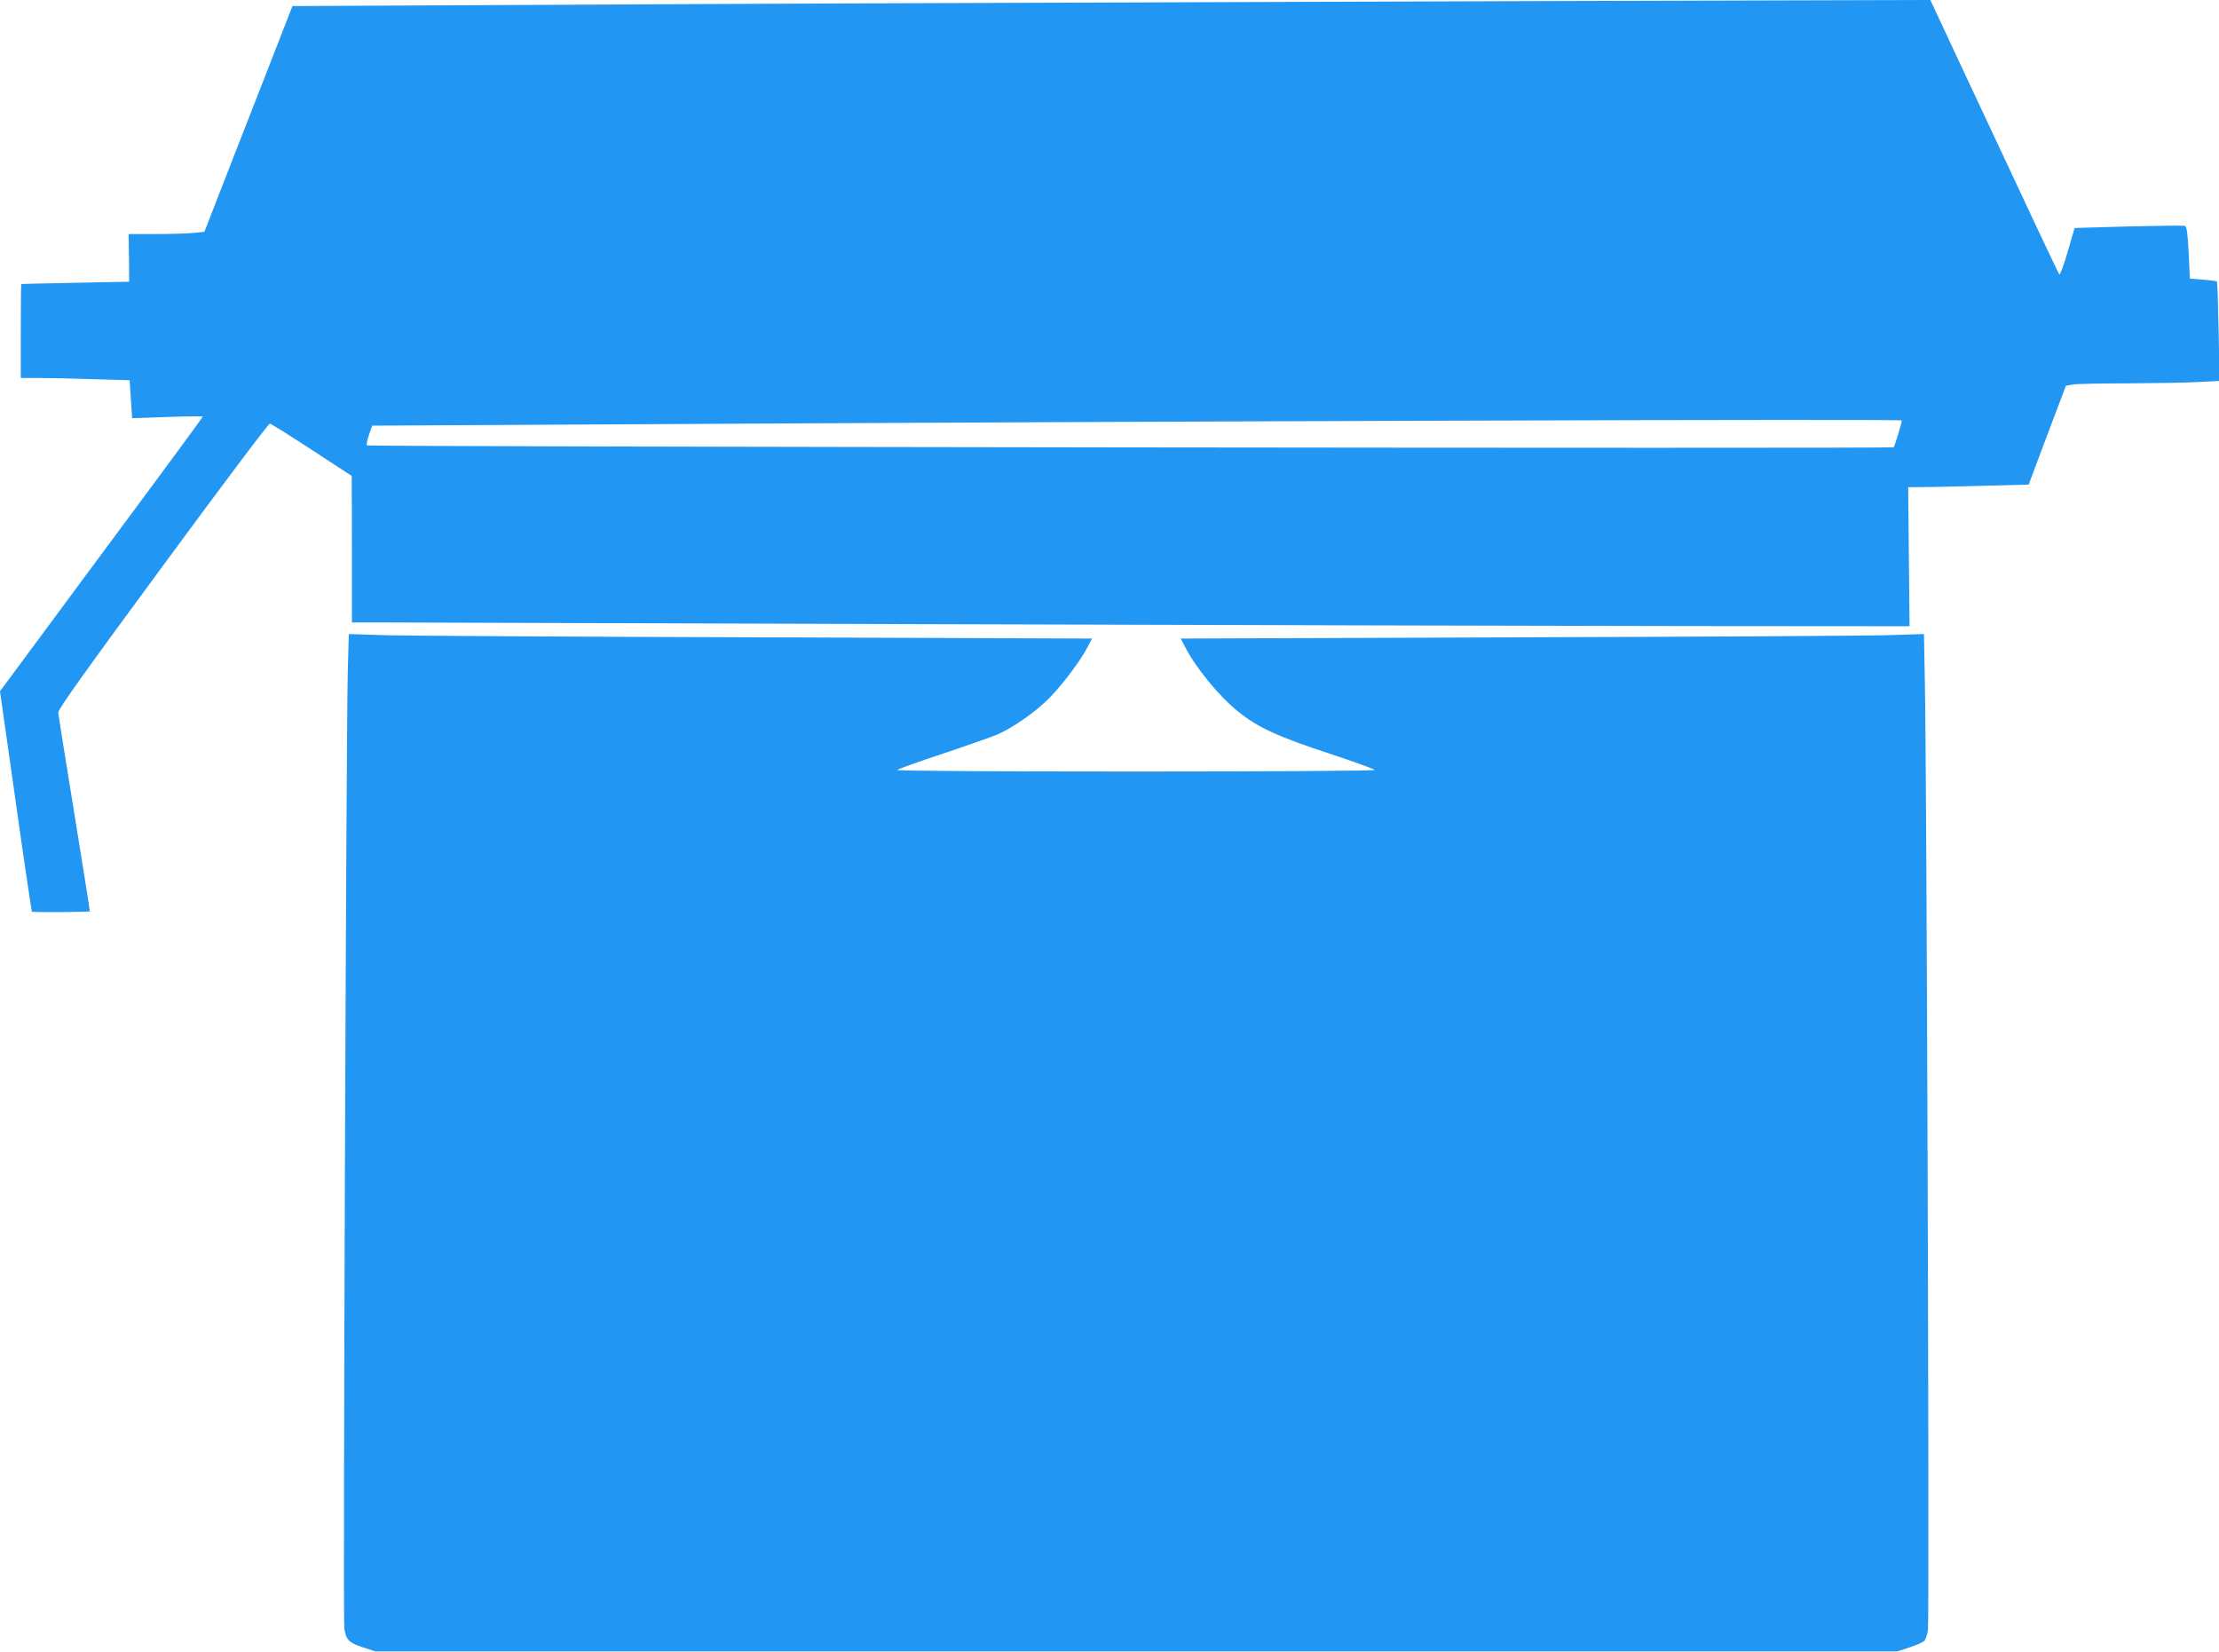
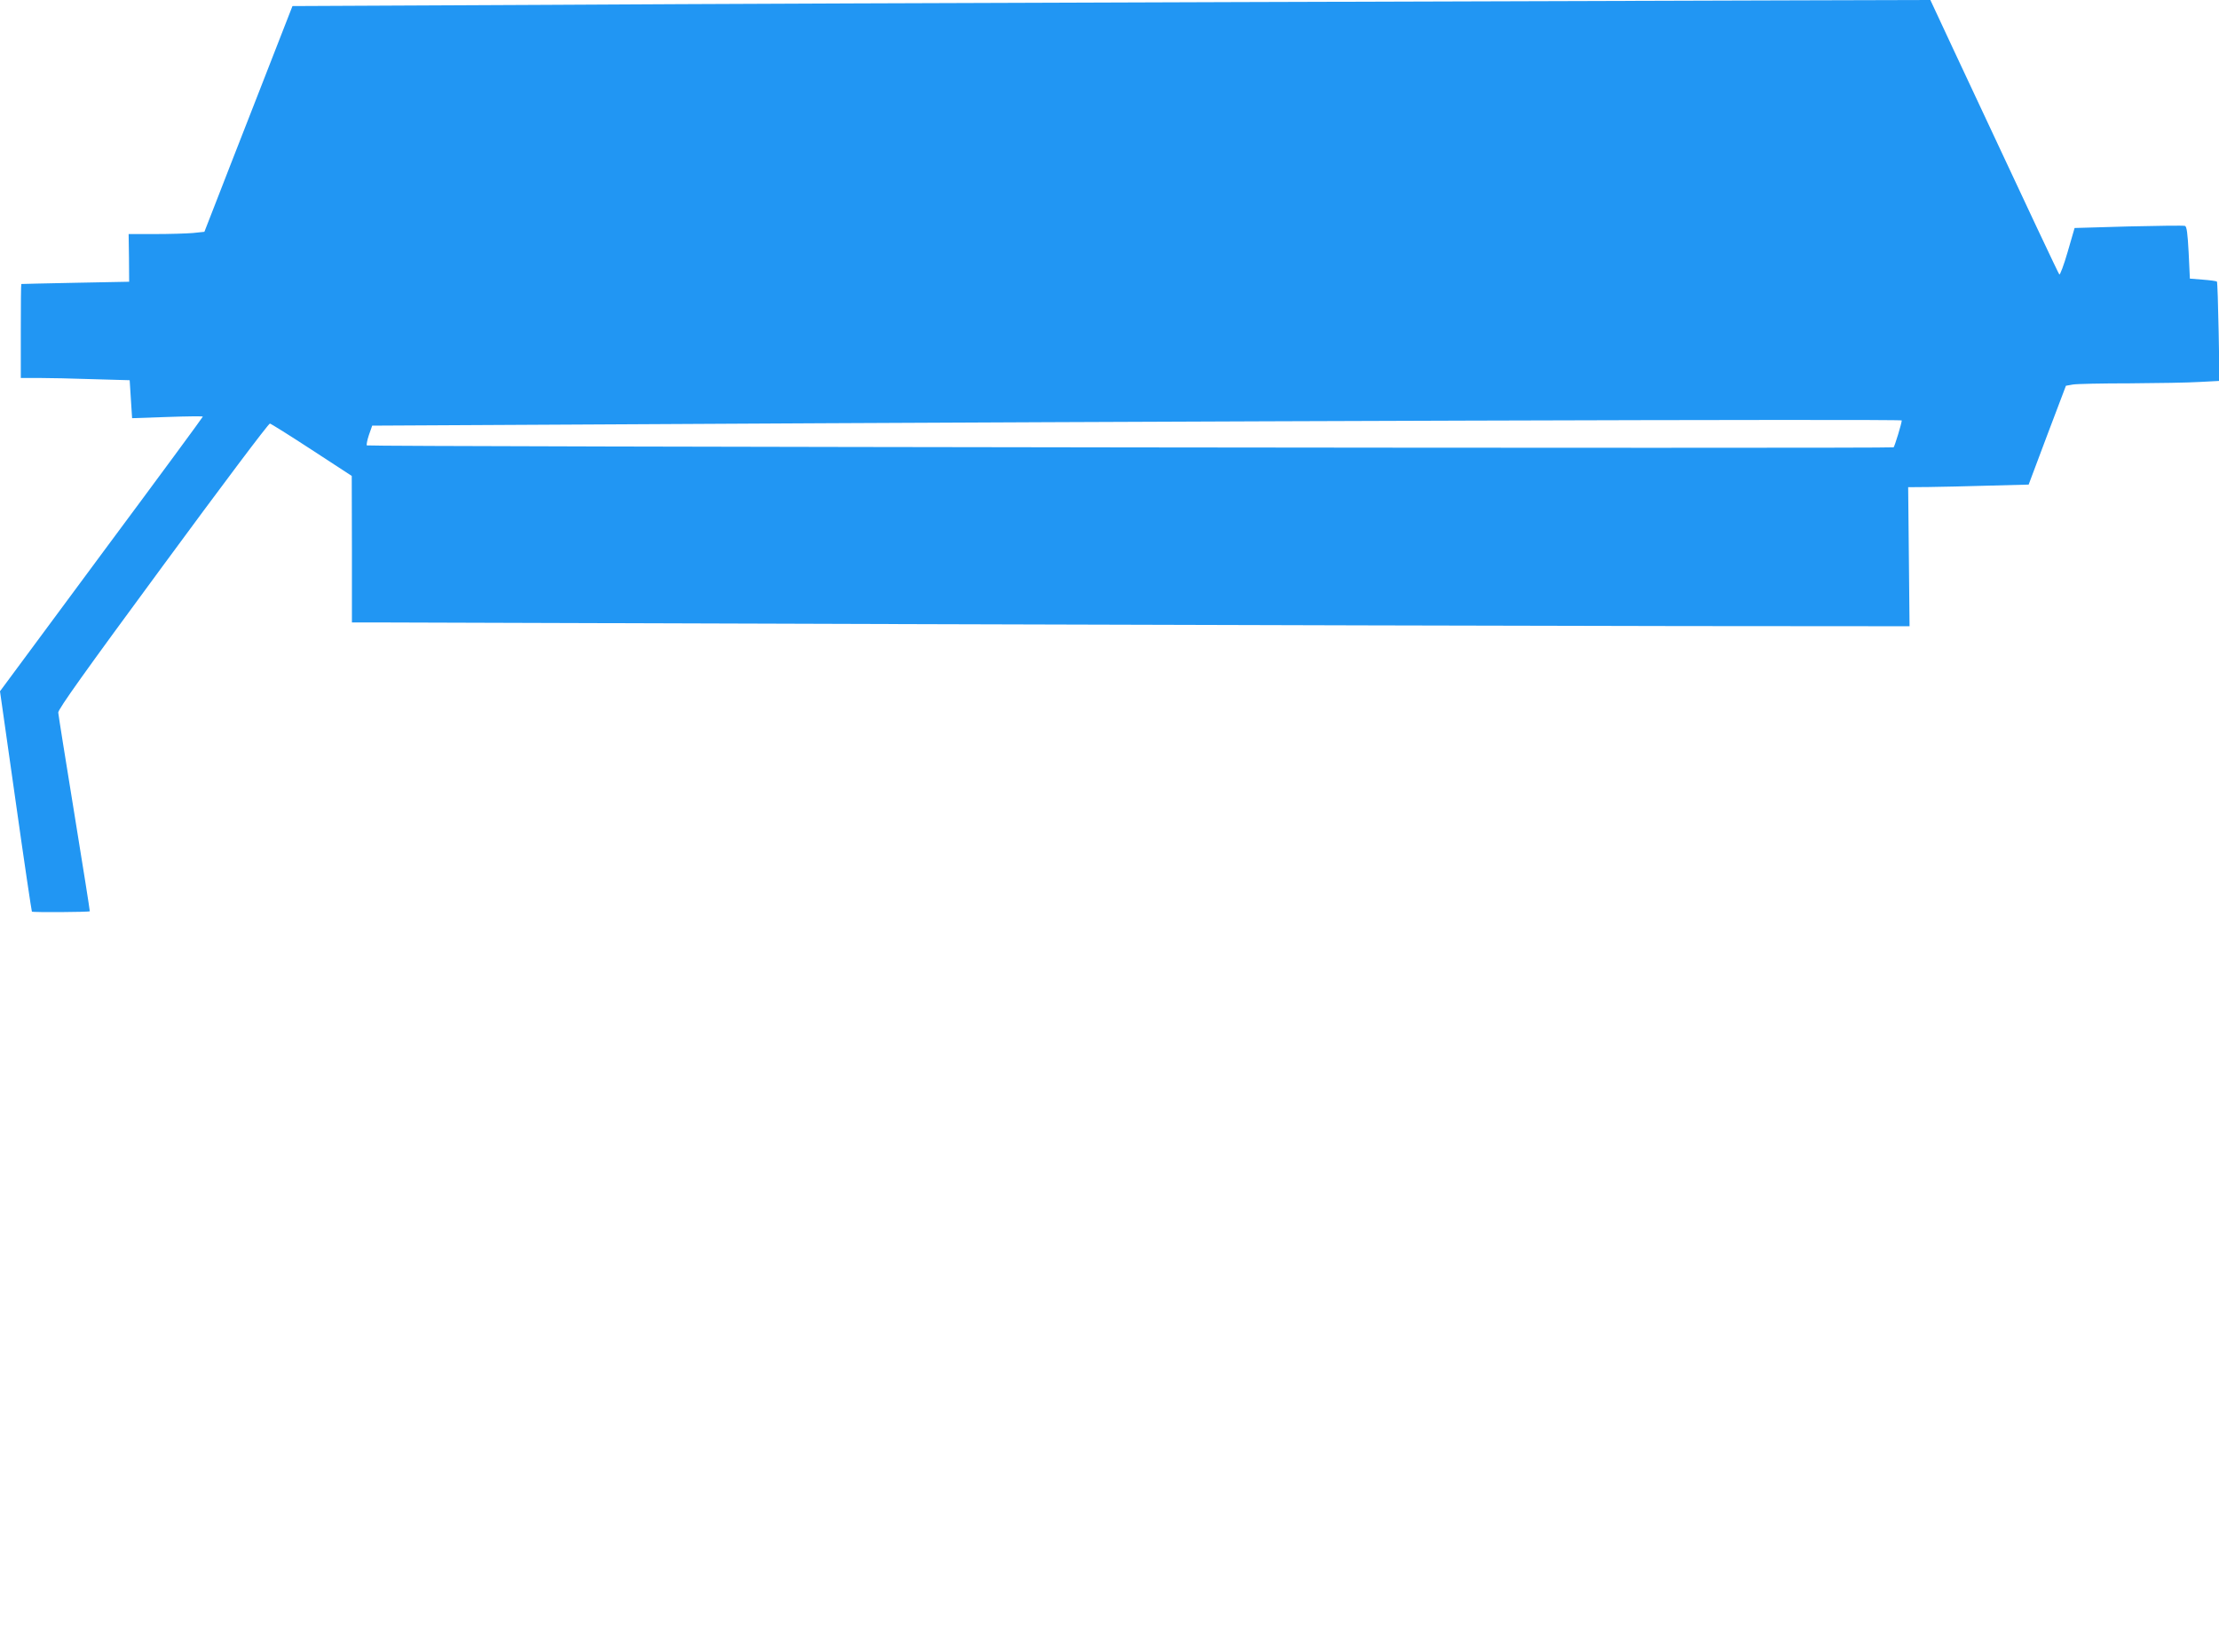
<svg xmlns="http://www.w3.org/2000/svg" version="1.0" width="1280pt" height="953pt" viewBox="0 0 1280 953" preserveAspectRatio="xMidYMid meet">
  <g transform="translate(0,953) scale(0.1,-0.1)" fill="#2196f3" stroke="none">
-     <path d="M7135 9518 c-1386 -4 -3179 -11 -3984 -16 l-1464 -7 -199 -510 c-110 -280 -224 -574 -254 -651 l-55 -141 -67 -7 c-37 -3 -135 -6 -218 -6 l-152 0 2 -137 1 -138 -310 -6 c-171 -3 -311 -7 -312 -7 -2 -1 -3 -123 -3 -272 l0 -270 103 0 c57 0 199 -3 314 -7 l211 -6 7 -110 7 -109 204 7 c112 4 204 5 204 2 0 -3 -253 -347 -563 -764 -309 -417 -572 -772 -584 -789 l-23 -31 90 -633 c49 -348 92 -635 94 -638 6 -5 328 -3 334 2 1 2 -39 255 -89 562 -50 307 -92 570 -93 584 -1 19 154 236 604 847 333 453 610 822 617 820 6 -1 115 -69 242 -152 l230 -150 1 -422 0 -423 123 0 c67 0 1497 -5 3177 -10 1680 -5 3647 -10 4370 -11 l1315 -1 -4 401 -4 401 119 1 c65 1 222 4 347 8 l229 6 107 285 108 285 39 7 c21 4 170 7 329 7 160 1 341 4 404 8 l114 6 -5 284 c-3 155 -7 286 -10 289 -4 3 -40 8 -81 11 l-75 6 -7 149 c-6 113 -11 151 -21 155 -8 3 -154 1 -325 -3 l-312 -9 -40 -138 c-22 -76 -44 -134 -48 -130 -6 7 -153 318 -612 1300 l-132 283 -740 -2 c-407 -1 -1874 -5 -3260 -10z m3835 -2413 c0 -16 -41 -150 -47 -155 -10 -8 -8800 3 -8807 11 -3 3 2 30 12 60 l19 54 1319 7 c3316 19 7504 32 7504 23z" />
-     <path d="M2006 5649 c-9 -347 -28 -5458 -20 -5509 10 -69 25 -84 106 -111 l73 -24 4390 0 4390 0 72 24 c40 13 78 30 84 38 7 8 16 35 20 61 9 49 -7 5023 -18 5481 l-5 264 -222 -7 c-121 -3 -1086 -9 -2143 -12 l-1922 -7 24 -46 c60 -120 198 -288 307 -375 114 -92 225 -143 522 -241 146 -48 266 -92 266 -96 0 -5 -622 -9 -1382 -9 -870 0 -1378 4 -1372 9 5 6 124 48 265 95 141 47 282 97 313 110 94 42 220 130 298 209 77 78 184 220 223 298 l24 46 -1922 7 c-1057 3 -2022 9 -2143 12 l-222 7 -6 -224z" />
+     <path d="M7135 9518 c-1386 -4 -3179 -11 -3984 -16 l-1464 -7 -199 -510 c-110 -280 -224 -574 -254 -651 l-55 -141 -67 -7 c-37 -3 -135 -6 -218 -6 l-152 0 2 -137 1 -138 -310 -6 c-171 -3 -311 -7 -312 -7 -2 -1 -3 -123 -3 -272 l0 -270 103 0 c57 0 199 -3 314 -7 l211 -6 7 -110 7 -109 204 7 c112 4 204 5 204 2 0 -3 -253 -347 -563 -764 -309 -417 -572 -772 -584 -789 l-23 -31 90 -633 c49 -348 92 -635 94 -638 6 -5 328 -3 334 2 1 2 -39 255 -89 562 -50 307 -92 570 -93 584 -1 19 154 236 604 847 333 453 610 822 617 820 6 -1 115 -69 242 -152 l230 -150 1 -422 0 -423 123 0 c67 0 1497 -5 3177 -10 1680 -5 3647 -10 4370 -11 l1315 -1 -4 401 -4 401 119 1 c65 1 222 4 347 8 l229 6 107 285 108 285 39 7 c21 4 170 7 329 7 160 1 341 4 404 8 l114 6 -5 284 c-3 155 -7 286 -10 289 -4 3 -40 8 -81 11 l-75 6 -7 149 c-6 113 -11 151 -21 155 -8 3 -154 1 -325 -3 l-312 -9 -40 -138 c-22 -76 -44 -134 -48 -130 -6 7 -153 318 -612 1300 l-132 283 -740 -2 z m3835 -2413 c0 -16 -41 -150 -47 -155 -10 -8 -8800 3 -8807 11 -3 3 2 30 12 60 l19 54 1319 7 c3316 19 7504 32 7504 23z" />
  </g>
</svg>